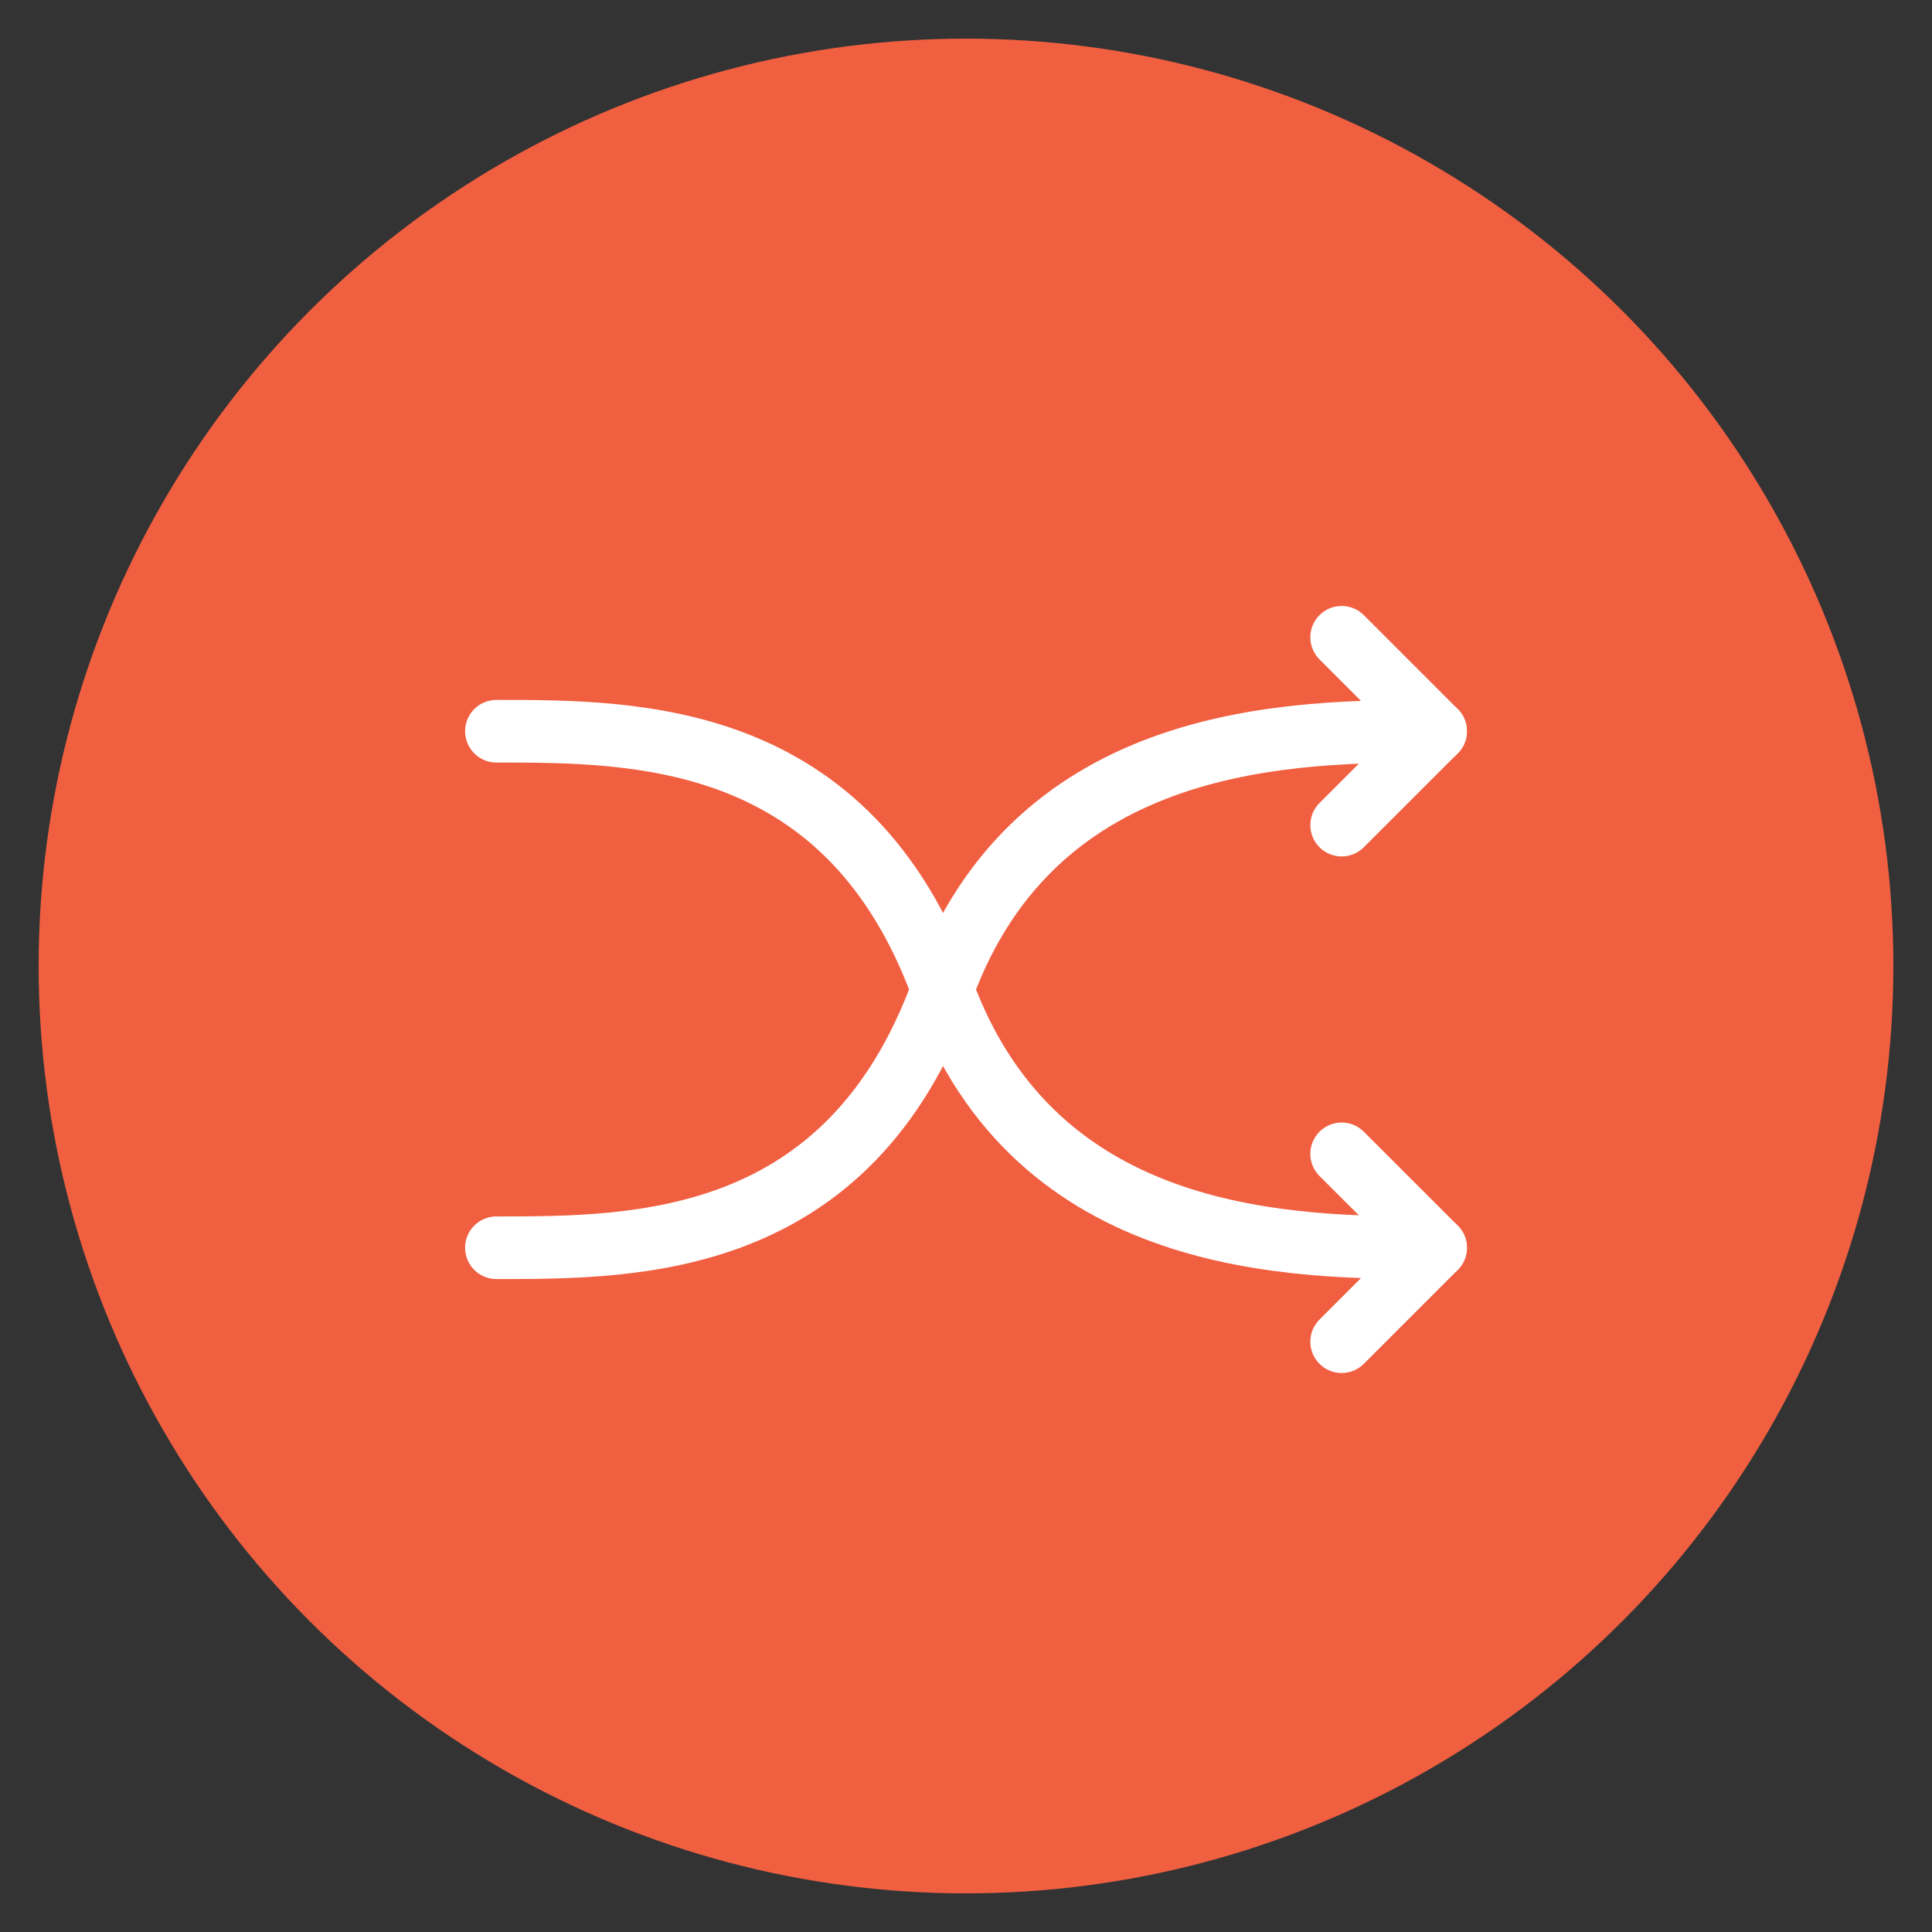
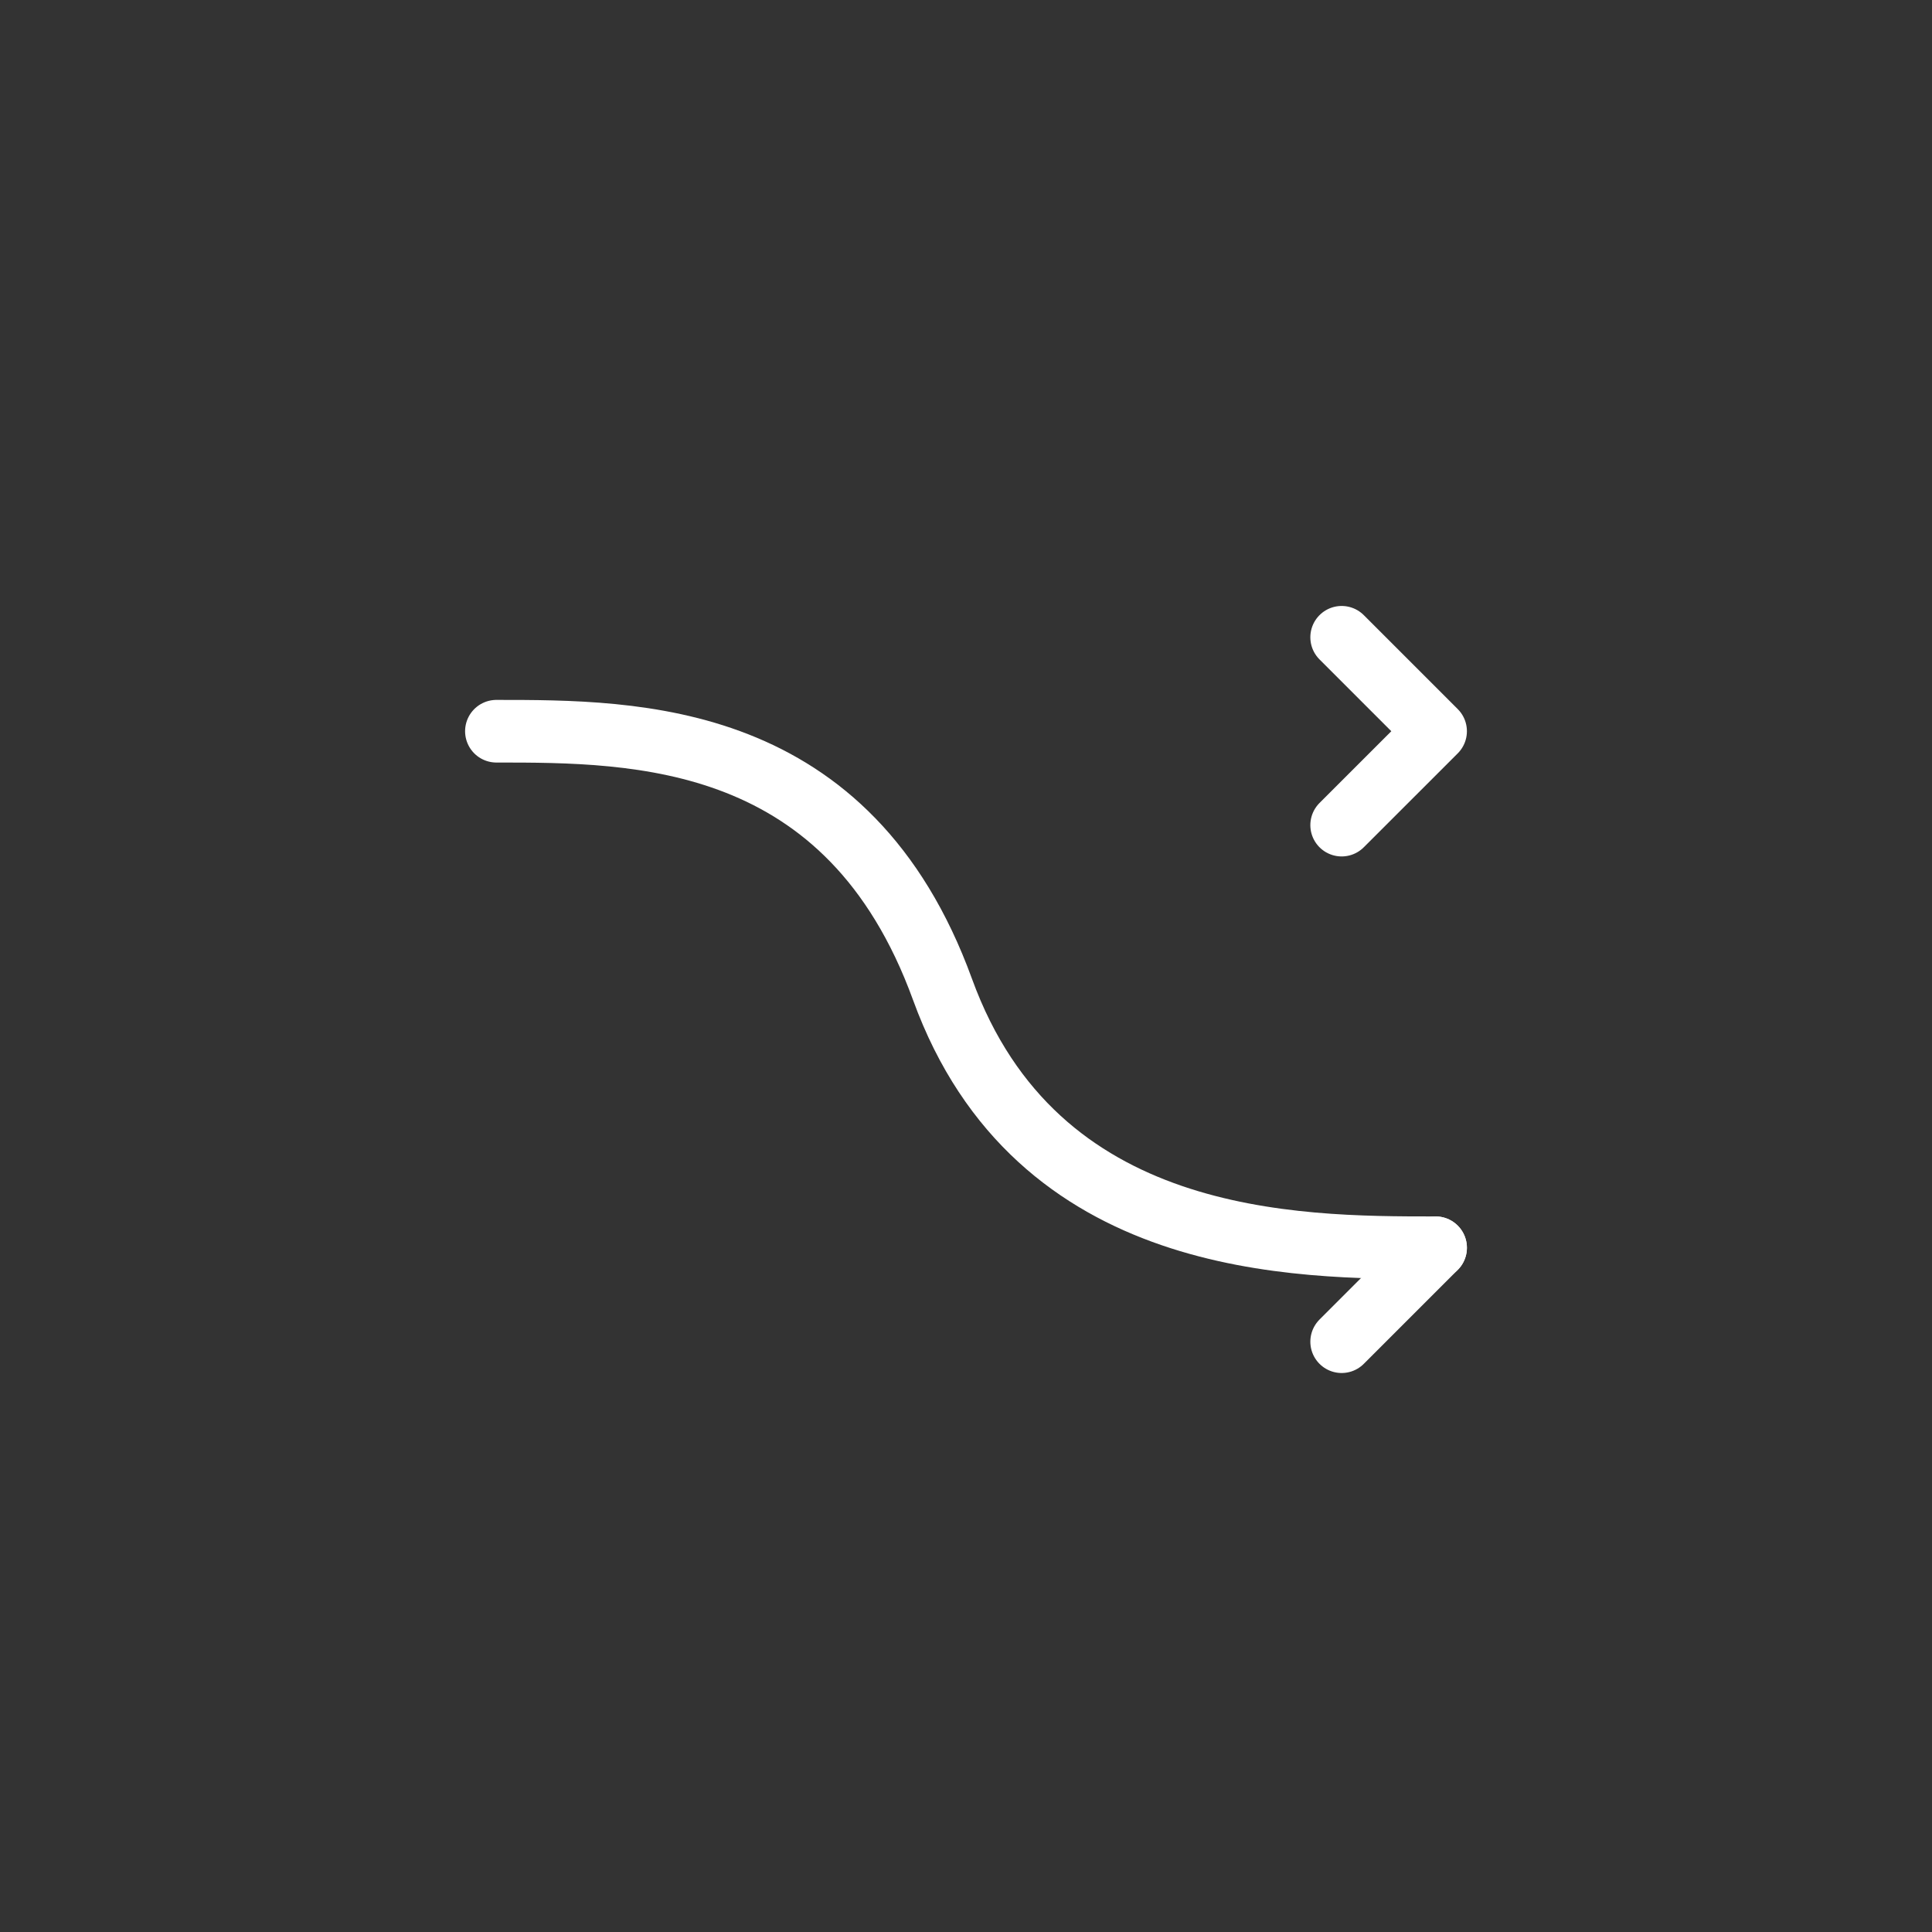
<svg xmlns="http://www.w3.org/2000/svg" width="48" height="48" viewBox="0 0 48 48" fill="none">
  <rect x="0" y="0" width="48" height="48" fill="#333333" stroke="none" />
-   <circle cx="24" cy="24" r="23.04" fill="#F15F41" />
-   <path d="M35.667 18.167C32.167 18.167 25.75 18.167 23.417 24.583C21.083 31 15.833 31 12.333 31" stroke="white" stroke-width="1.556" stroke-linecap="round" stroke-linejoin="round" />
  <path d="M33.333 15.833L35.667 18.167L33.333 20.5M35.667 31C32.167 31 25.75 31 23.417 24.583C21.083 18.167 15.833 18.167 12.333 18.167" stroke="white" stroke-width="1.556" stroke-linecap="round" stroke-linejoin="round" />
-   <path d="M33.333 33.334L35.667 31L33.333 28.667" stroke="white" stroke-width="1.556" stroke-linecap="round" stroke-linejoin="round" />
+   <path d="M33.333 33.334L35.667 31" stroke="white" stroke-width="1.556" stroke-linecap="round" stroke-linejoin="round" />
</svg>